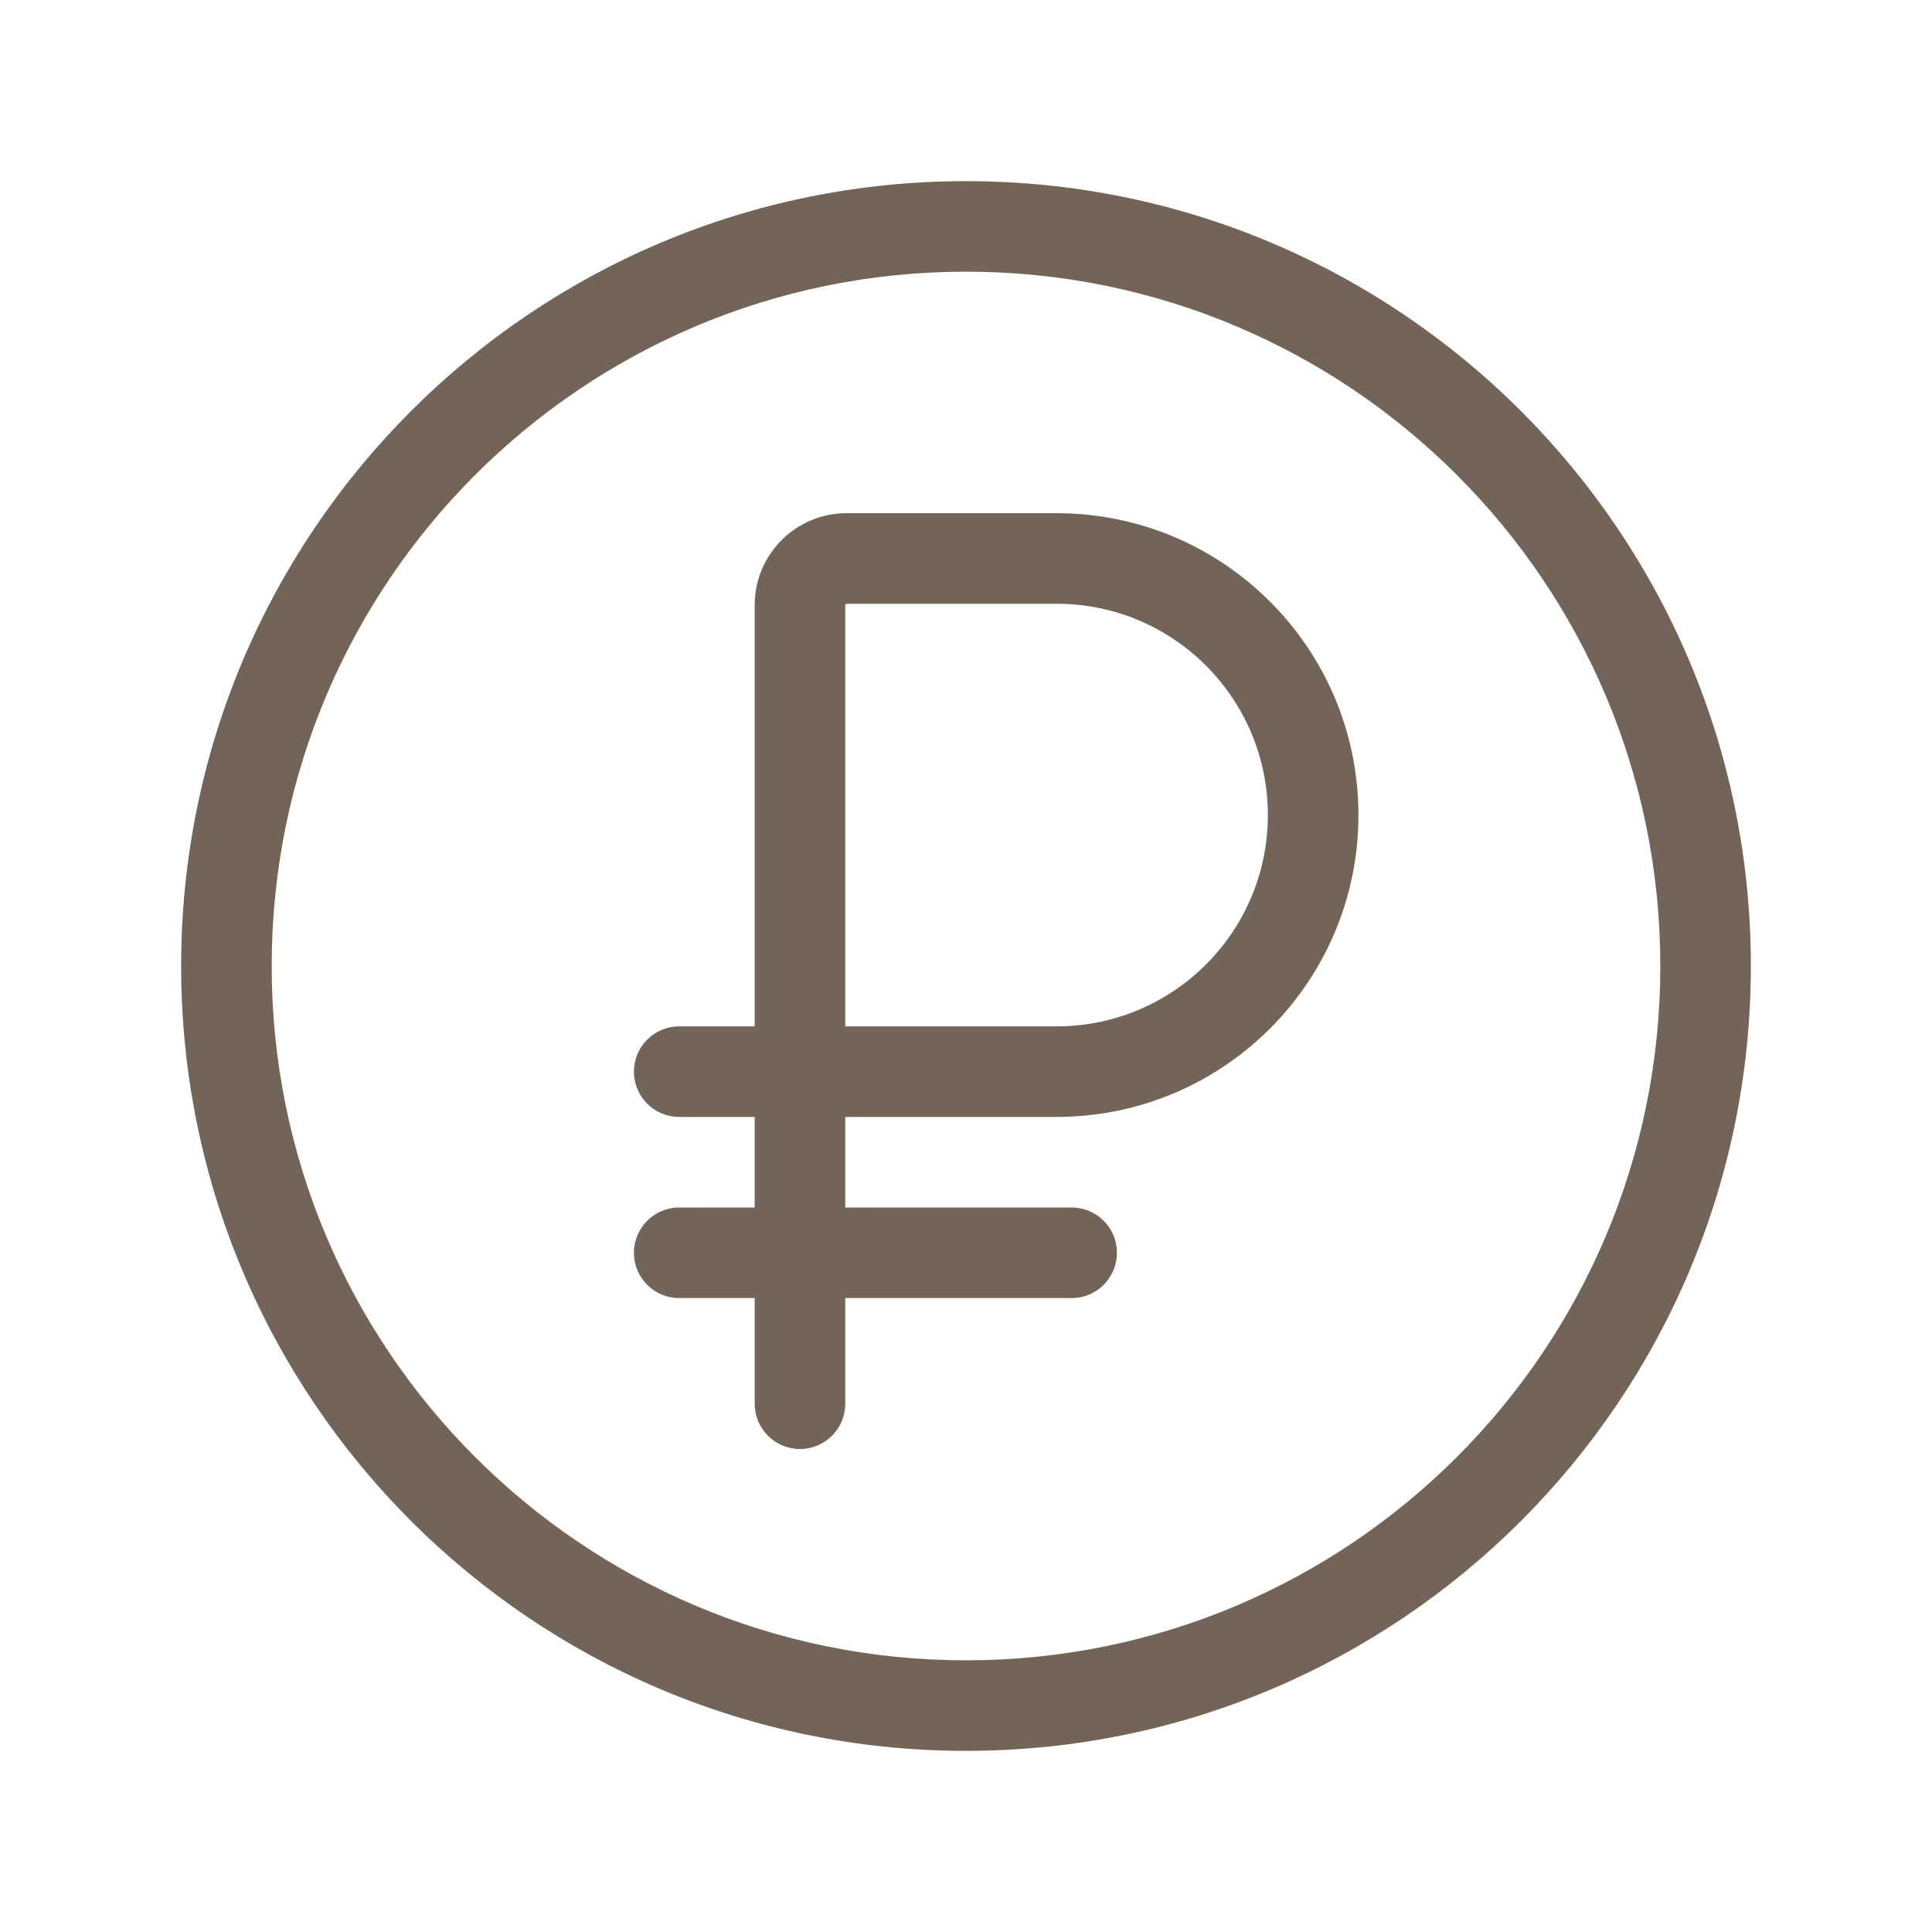
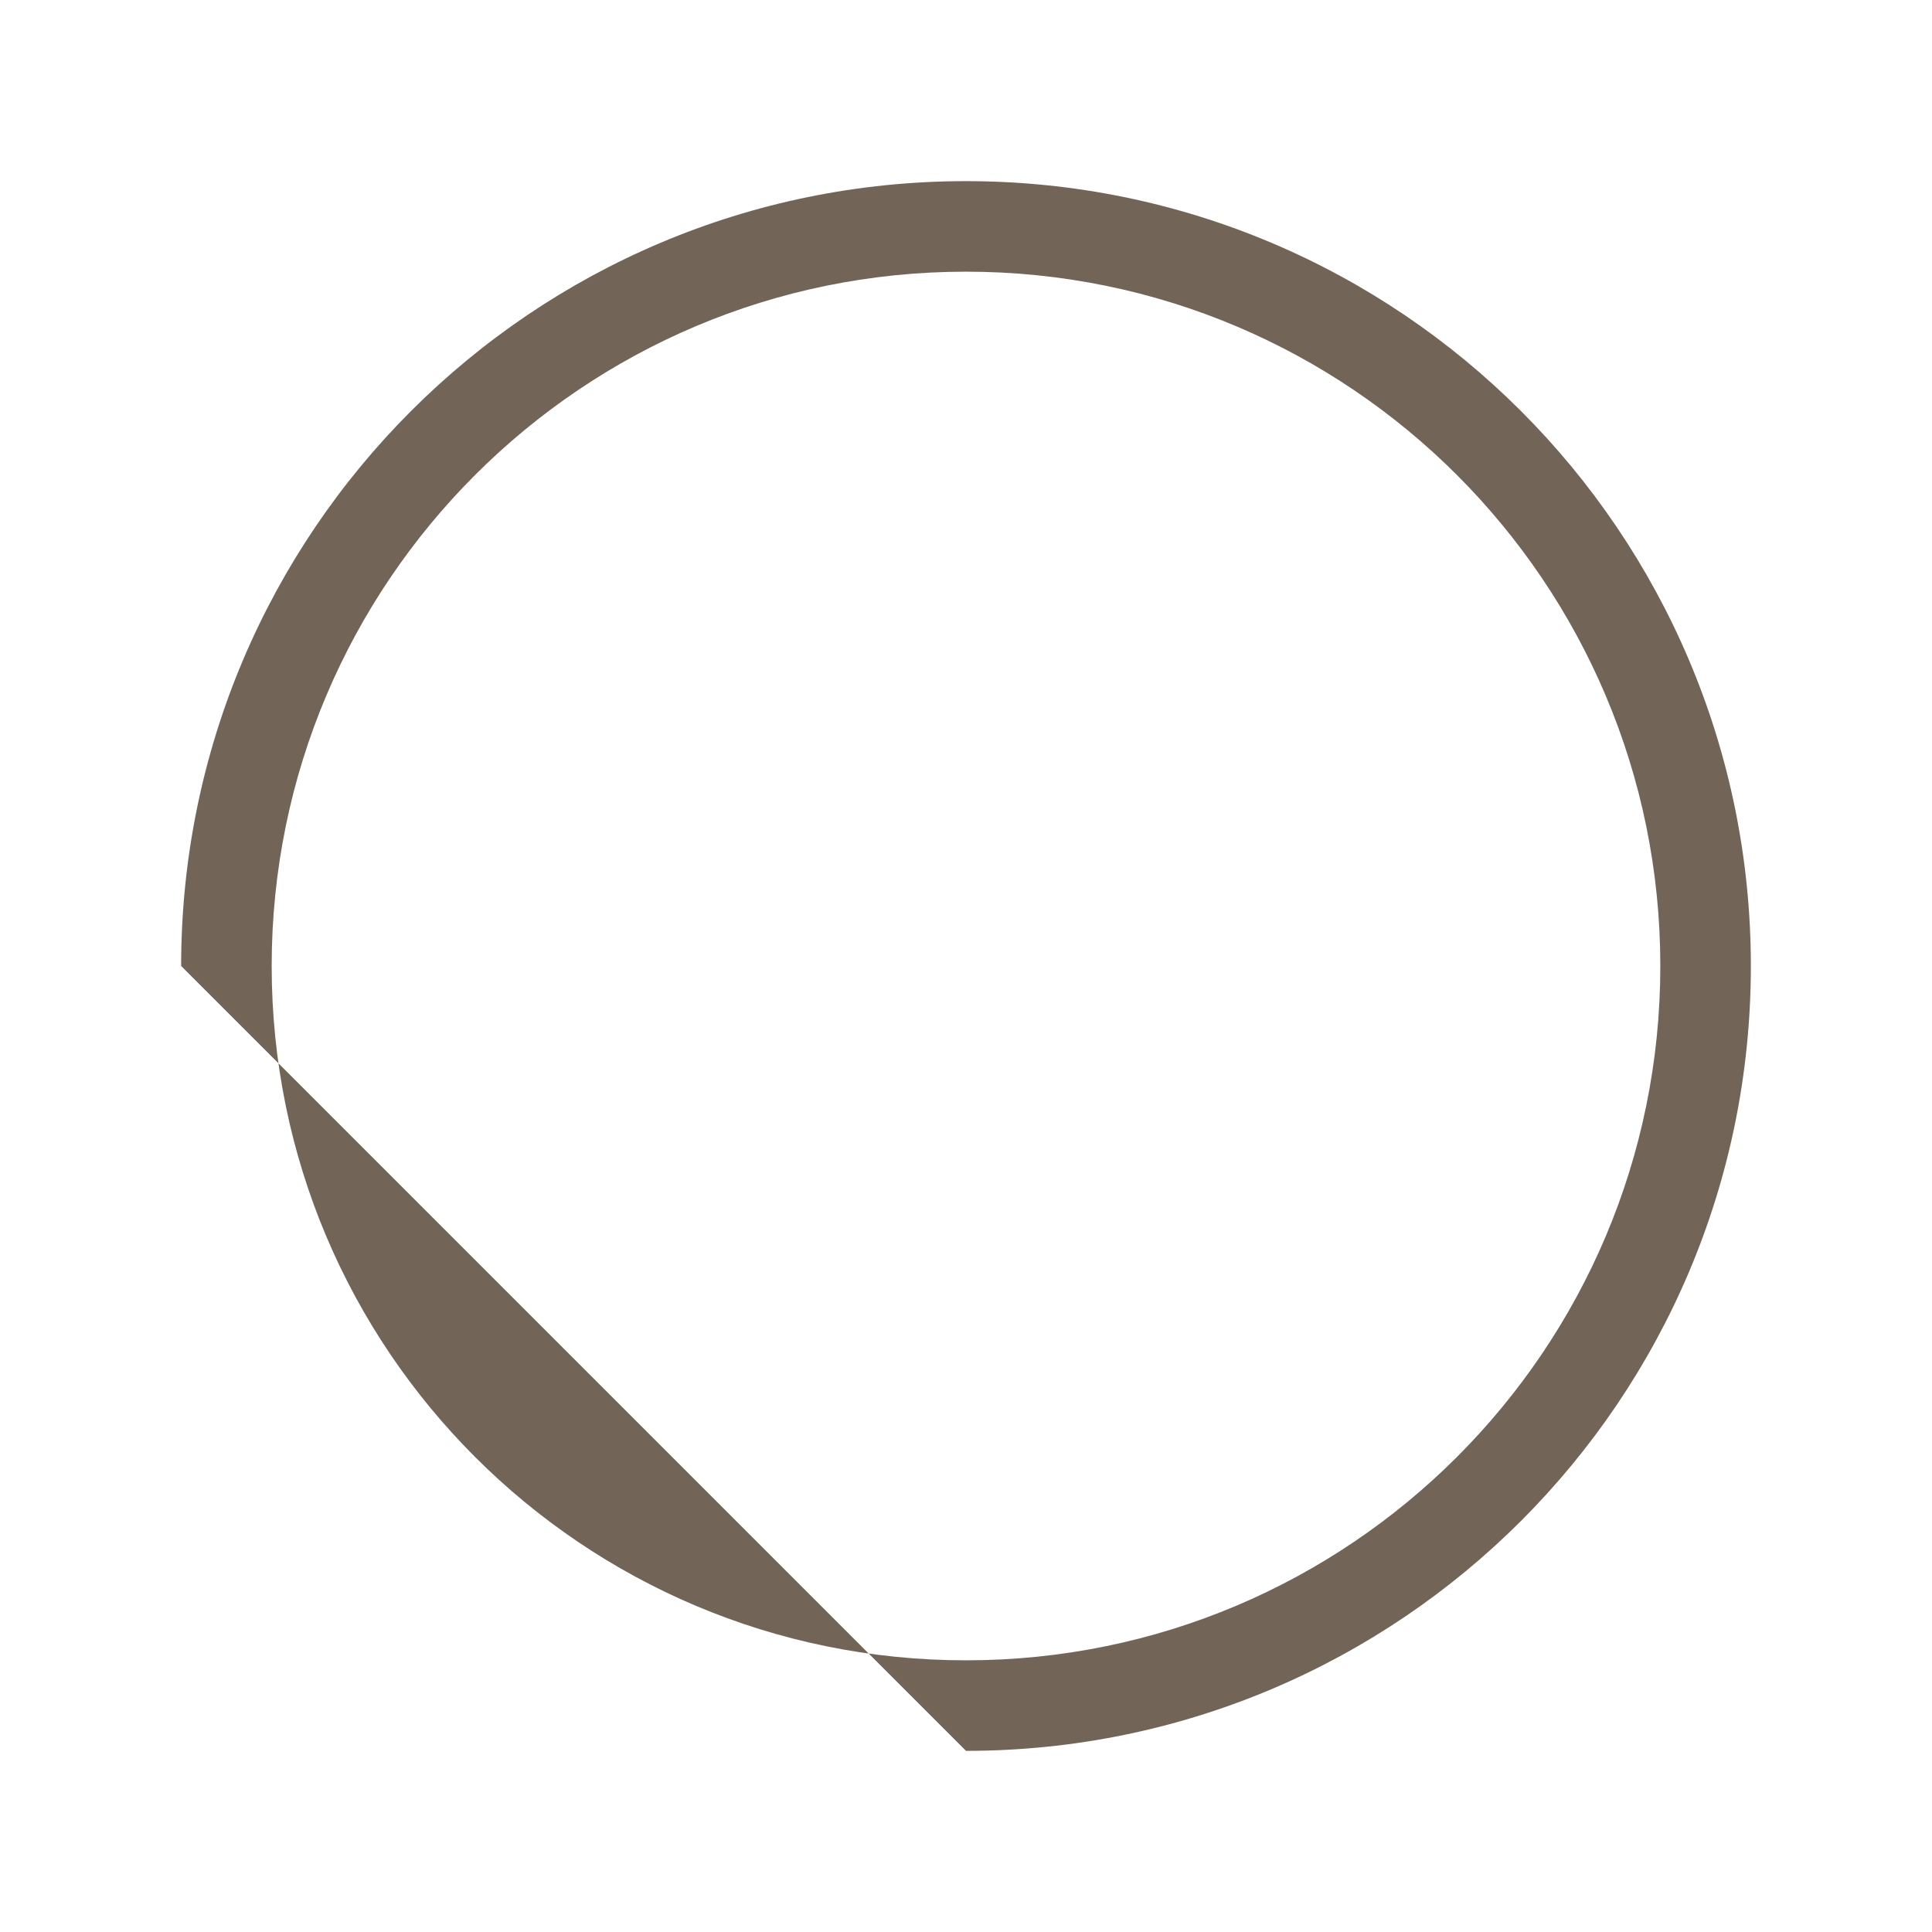
<svg xmlns="http://www.w3.org/2000/svg" width="50" height="50" viewBox="0 0 50 50" fill="none">
-   <path fill-rule="evenodd" clip-rule="evenodd" d="M21.875 28.906H27.344C31.659 28.906 35.156 25.408 35.156 21.094C35.156 16.779 31.659 13.281 27.344 13.281H21.91C20.596 13.281 19.531 14.347 19.531 15.661V26.562H17.578C16.931 26.562 16.406 27.087 16.406 27.734C16.406 28.382 16.931 28.906 17.578 28.906H19.531V31.25H17.578C16.931 31.25 16.406 31.775 16.406 32.422C16.406 33.069 16.931 33.594 17.578 33.594H19.531V36.328C19.531 36.975 20.056 37.5 20.703 37.5C21.35 37.5 21.875 36.975 21.875 36.328V33.594H27.734C28.382 33.594 28.906 33.069 28.906 32.422C28.906 31.775 28.382 31.25 27.734 31.25H21.875V28.906ZM21.877 15.647C21.876 15.65 21.875 15.653 21.875 15.661V26.562H27.344C30.364 26.562 32.812 24.114 32.812 21.094C32.812 18.073 30.364 15.625 27.344 15.625H21.91C21.905 15.625 21.902 15.626 21.899 15.626L21.897 15.627C21.894 15.629 21.89 15.631 21.885 15.635C21.881 15.639 21.879 15.644 21.877 15.647Z" fill="#726557" />
-   <path fill-rule="evenodd" clip-rule="evenodd" d="M4.688 25C4.688 13.782 13.782 4.688 25 4.688C36.218 4.688 45.312 13.782 45.312 25C45.312 36.218 36.218 45.312 25 45.312C13.782 45.312 4.688 36.218 4.688 25ZM25 7.031C15.076 7.031 7.031 15.076 7.031 25C7.031 34.924 15.076 42.969 25 42.969C34.924 42.969 42.969 34.924 42.969 25C42.969 15.076 34.924 7.031 25 7.031Z" fill="#726557" />
+   <path fill-rule="evenodd" clip-rule="evenodd" d="M4.688 25C4.688 13.782 13.782 4.688 25 4.688C36.218 4.688 45.312 13.782 45.312 25C45.312 36.218 36.218 45.312 25 45.312ZM25 7.031C15.076 7.031 7.031 15.076 7.031 25C7.031 34.924 15.076 42.969 25 42.969C34.924 42.969 42.969 34.924 42.969 25C42.969 15.076 34.924 7.031 25 7.031Z" fill="#726557" />
</svg>